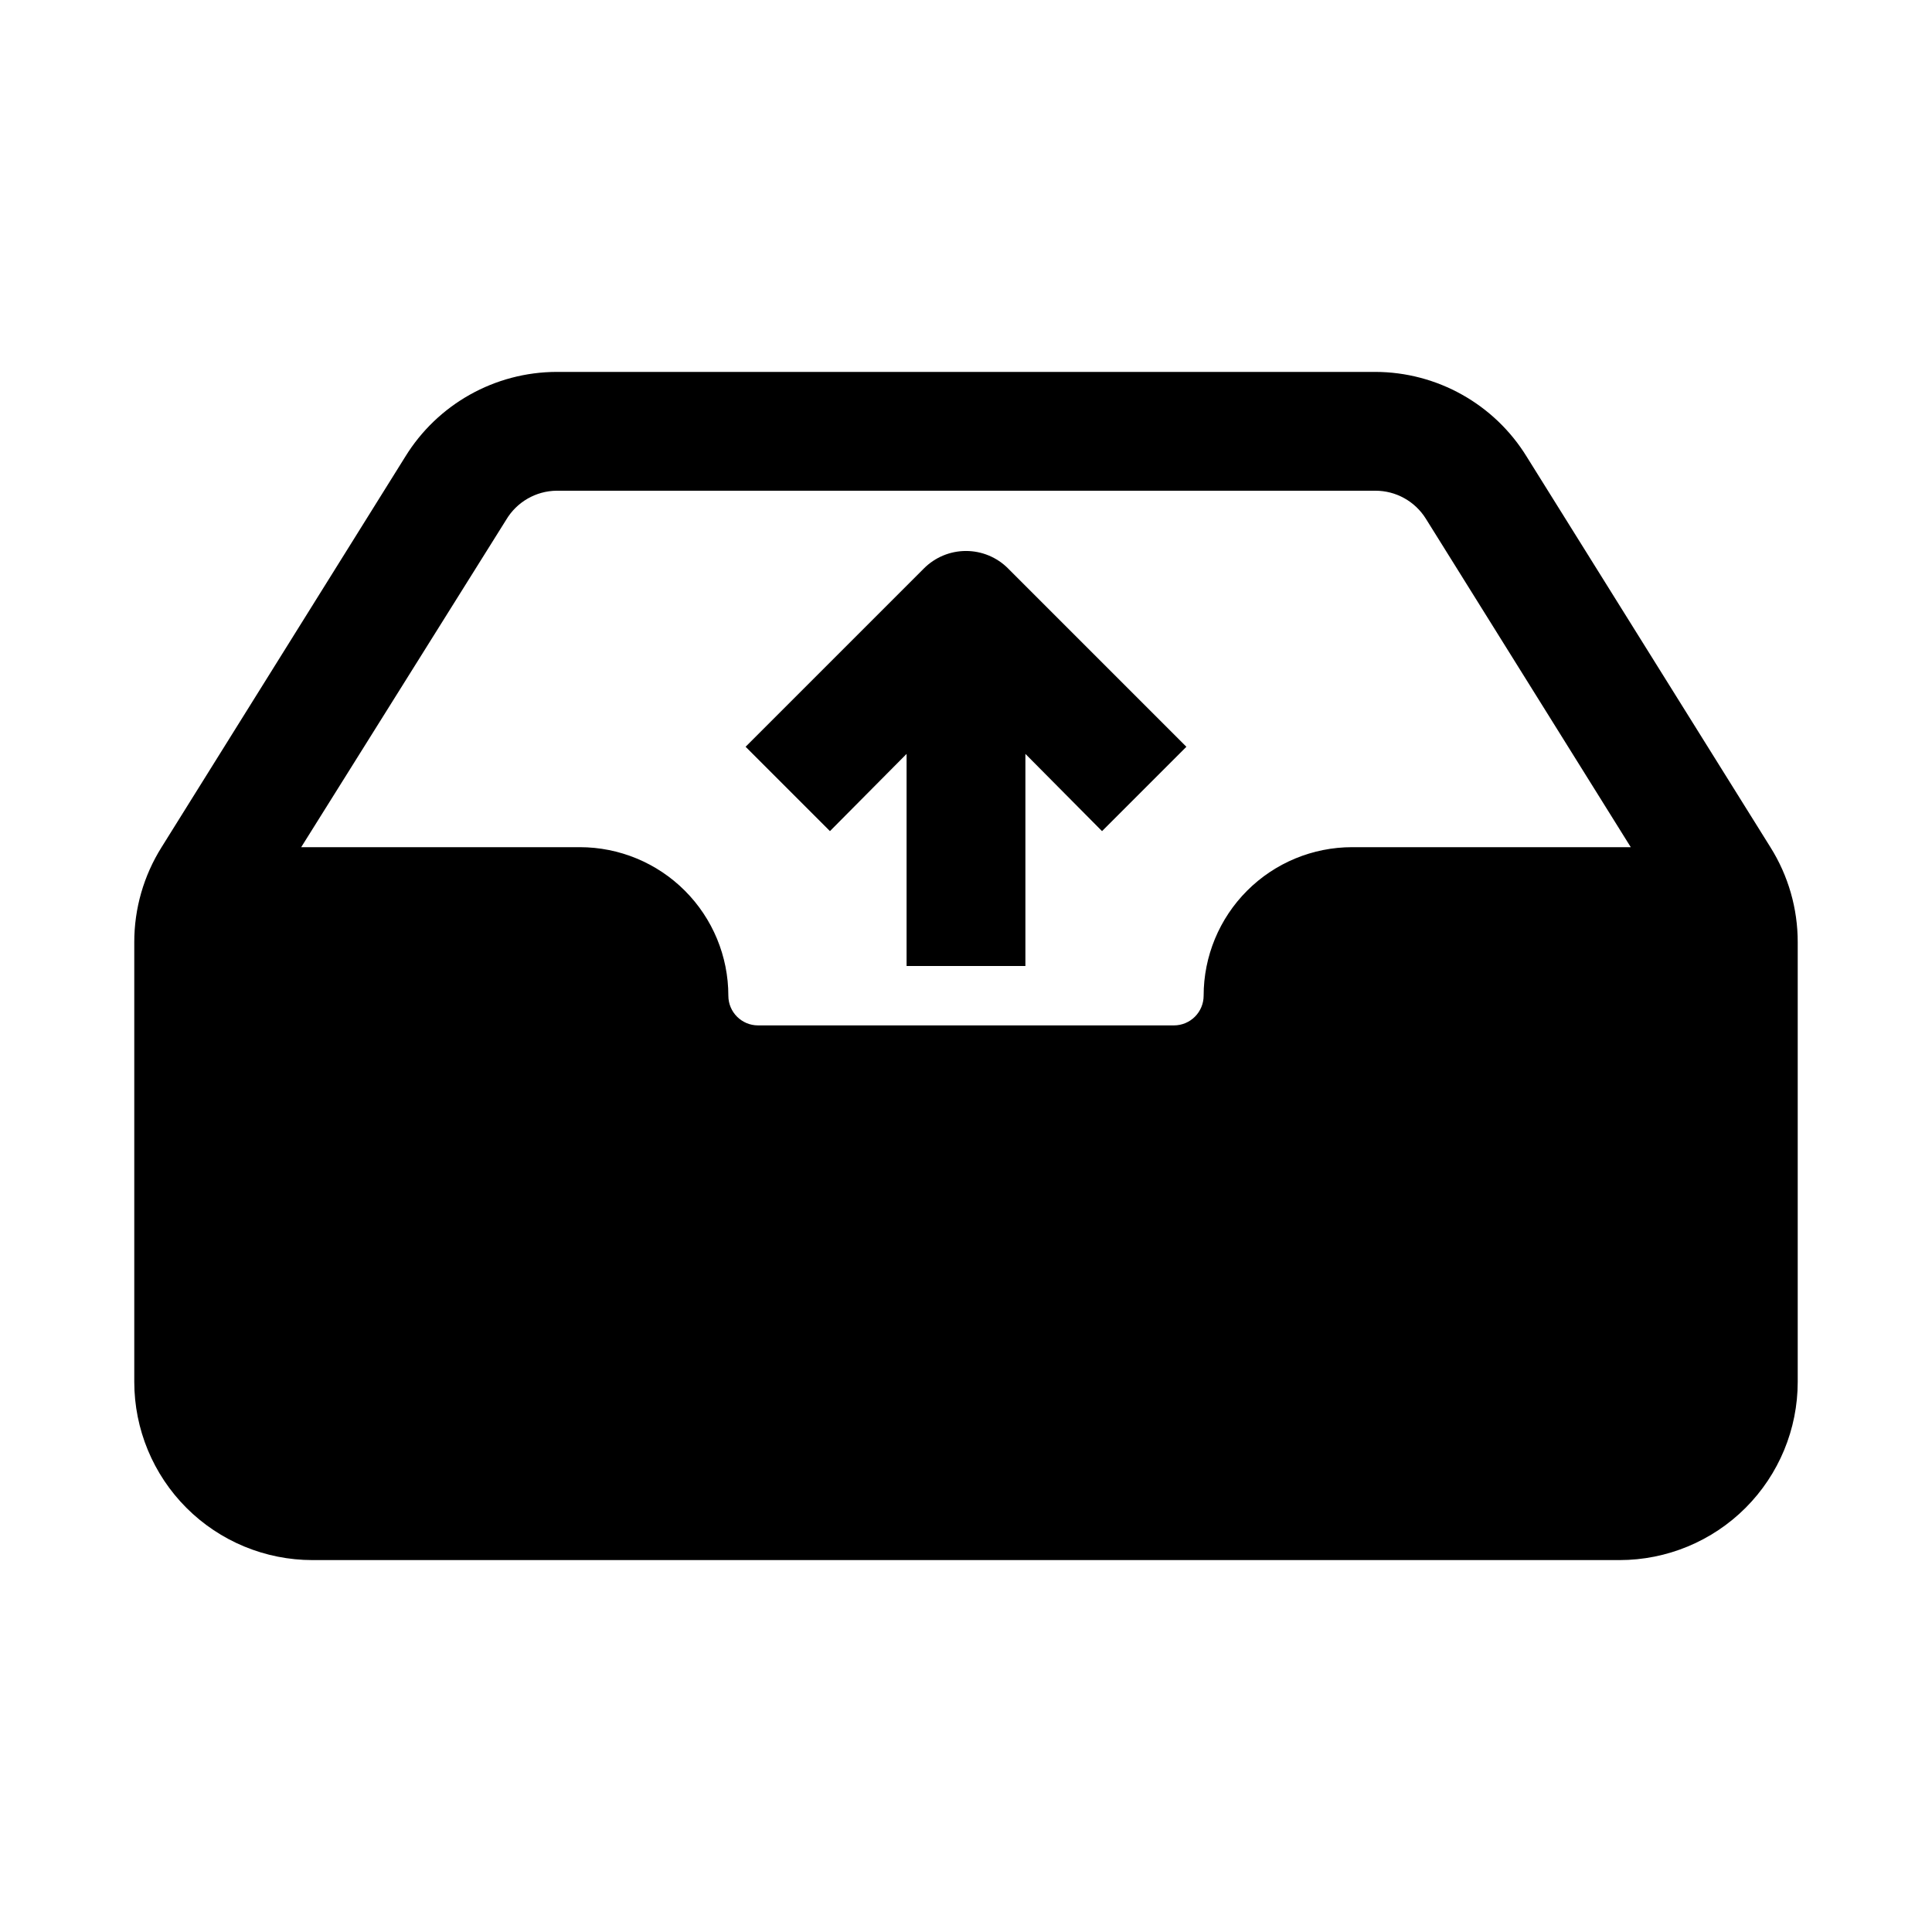
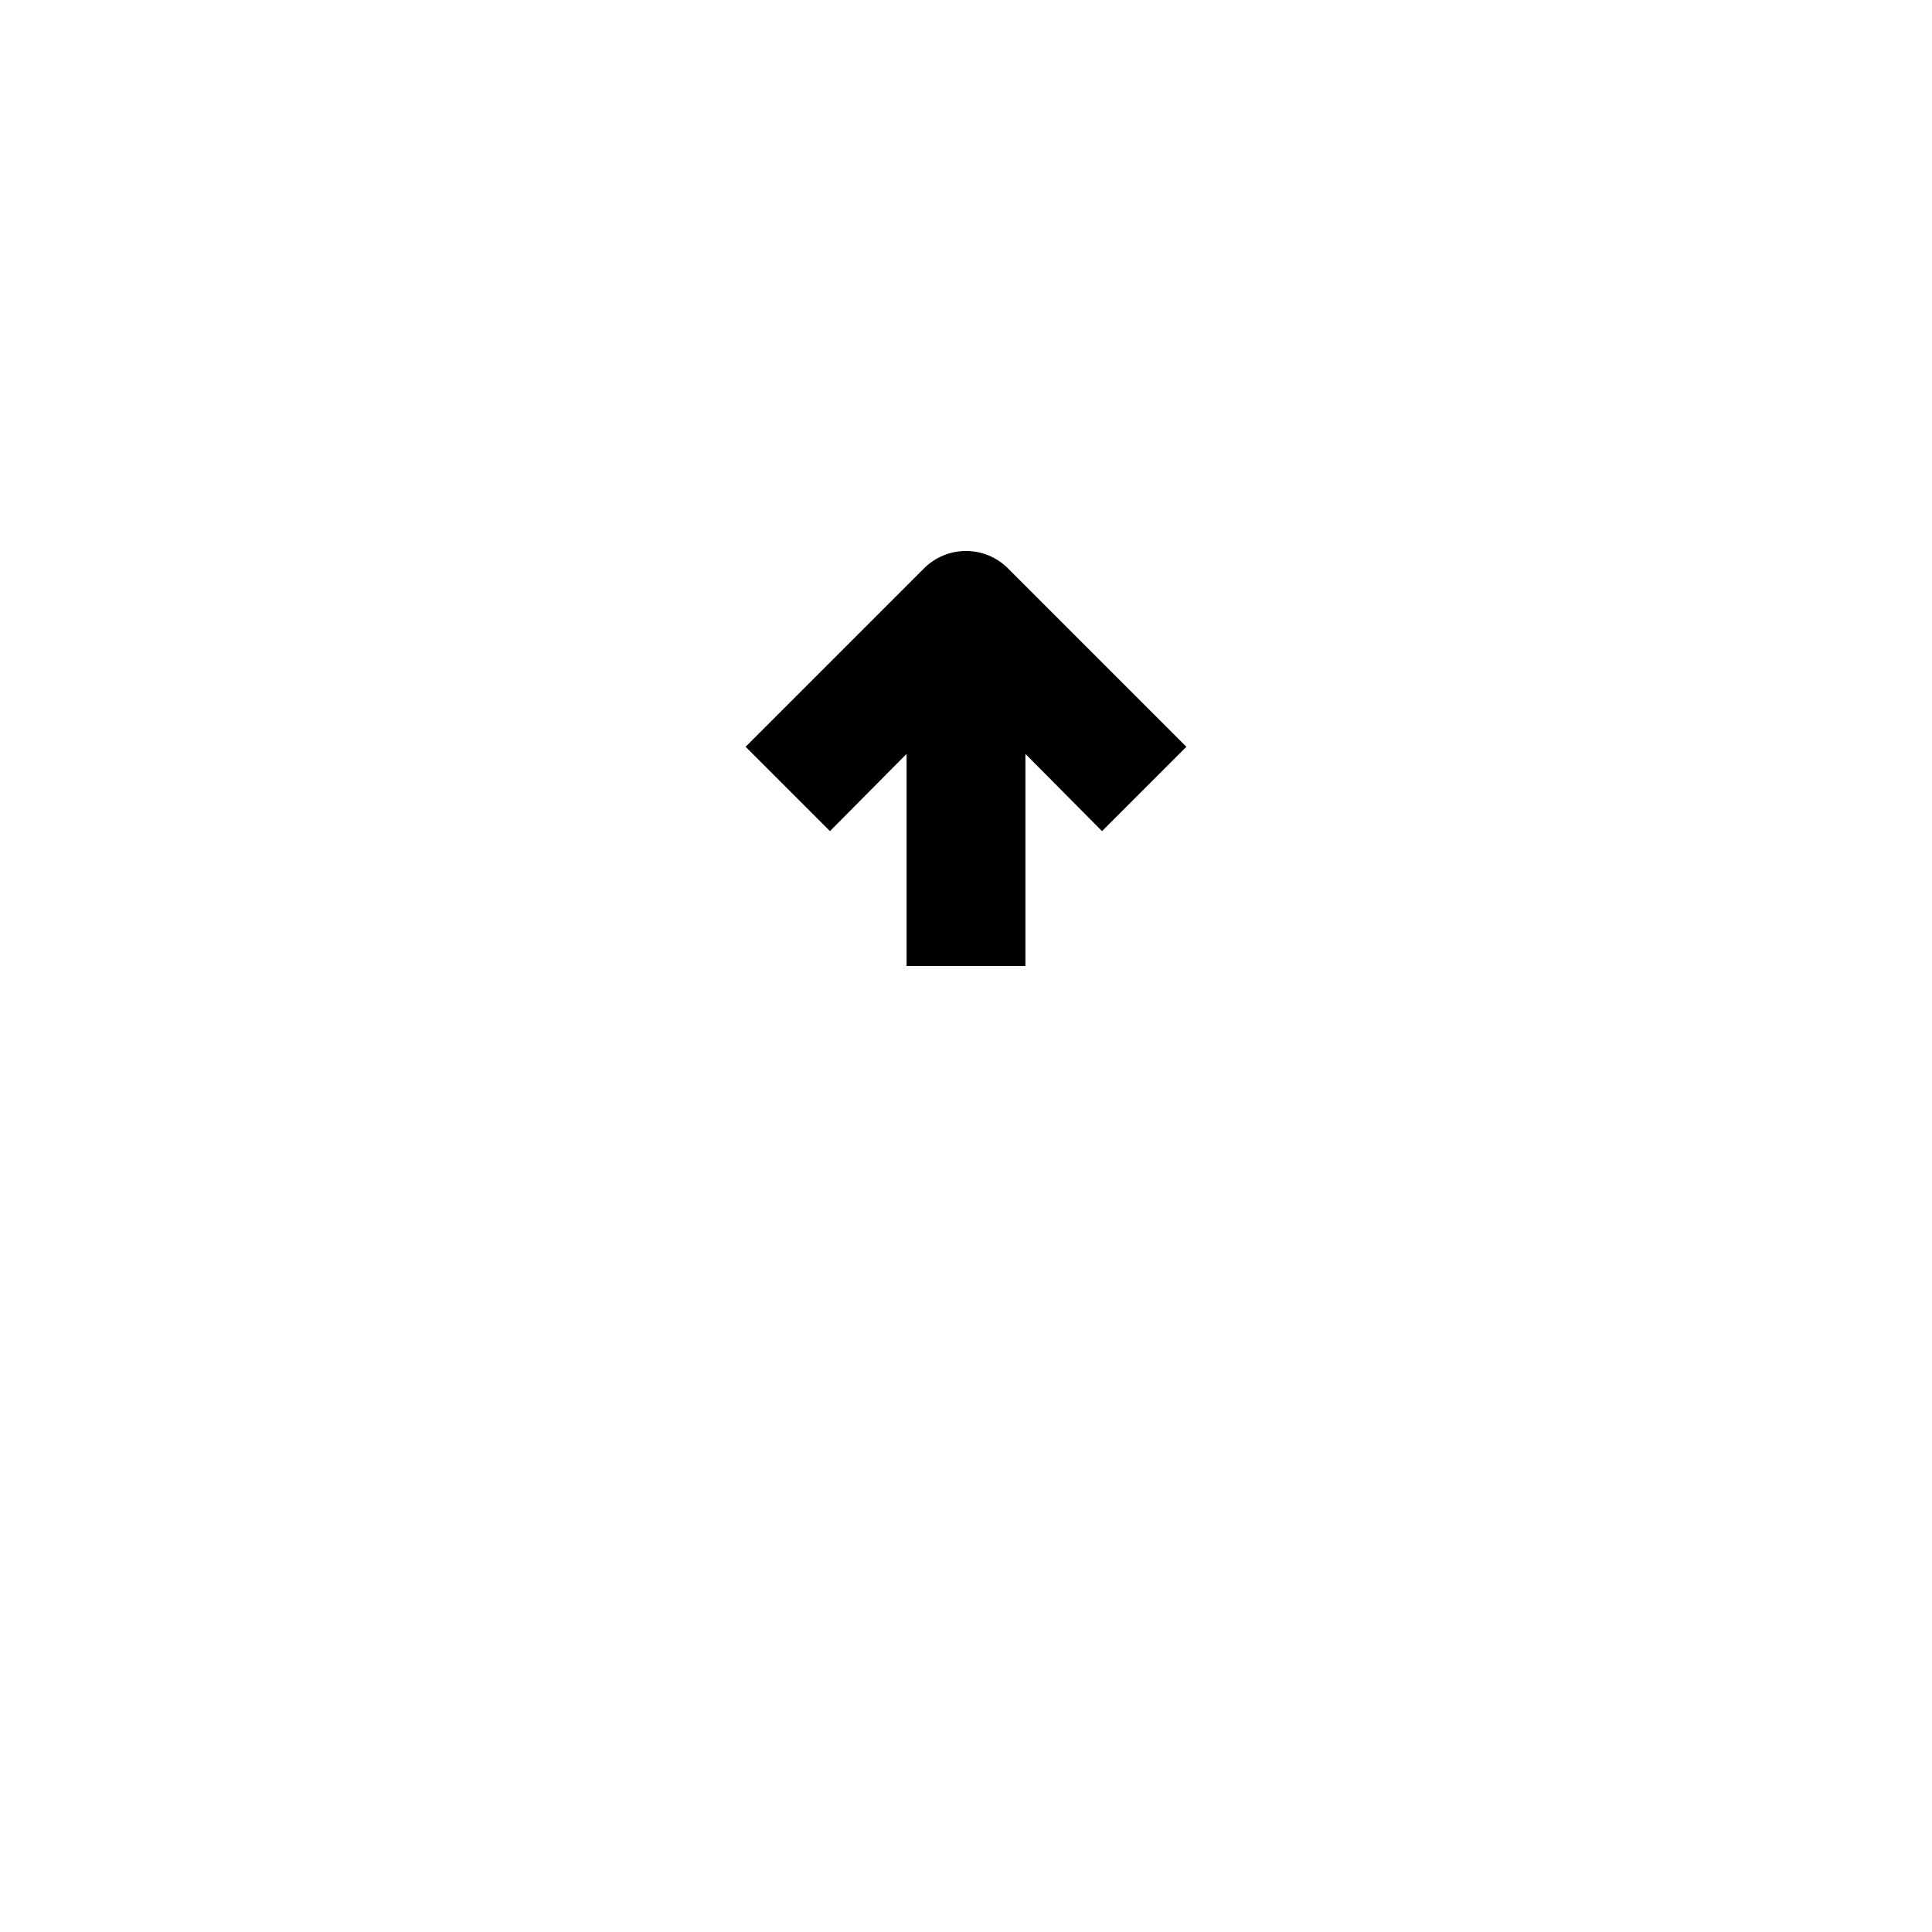
<svg xmlns="http://www.w3.org/2000/svg" fill="#000000" width="800px" height="800px" version="1.1" viewBox="144 144 512 512">
  <g>
-     <path d="m548.62 265.07c-8.57-13.957-23.766-22.477-40.145-22.512h-216.95c-16.383 0.035-31.574 8.555-40.148 22.512l-64.551 103.44c-4.742 7.543-7.254 16.277-7.242 25.188v116.51c0 12.527 4.977 24.539 13.832 33.398 8.859 8.855 20.875 13.832 33.398 13.832h346.37c12.527 0 24.539-4.977 33.398-13.832 8.855-8.859 13.832-20.871 13.832-33.398v-116.51c0.012-8.91-2.5-17.645-7.242-25.188zm-46.285 103.44c-10.441 0-20.453 4.144-27.832 11.527-7.383 7.383-11.527 17.391-11.527 27.832 0 2.086-0.832 4.09-2.309 5.566-1.477 1.477-3.477 2.305-5.566 2.305h-110.21c-4.348 0-7.871-3.523-7.871-7.871 0-10.441-4.148-20.449-11.531-27.832-7.379-7.383-17.391-11.527-27.828-11.527h-73.84l54.316-86.75c2.805-4.734 7.879-7.66 13.383-7.715h216.95c5.438-0.012 10.496 2.785 13.383 7.398l54.316 87.066z" />
    <path d="m388.82 294.67-47.23 47.23 22.355 22.355 20.309-20.465v56.207h31.488v-56.207l20.309 20.469 22.355-22.355-47.23-47.23v-0.004c-2.957-2.981-6.981-4.656-11.176-4.656-4.199 0-8.223 1.676-11.18 4.656z" />
  </g>
</svg>